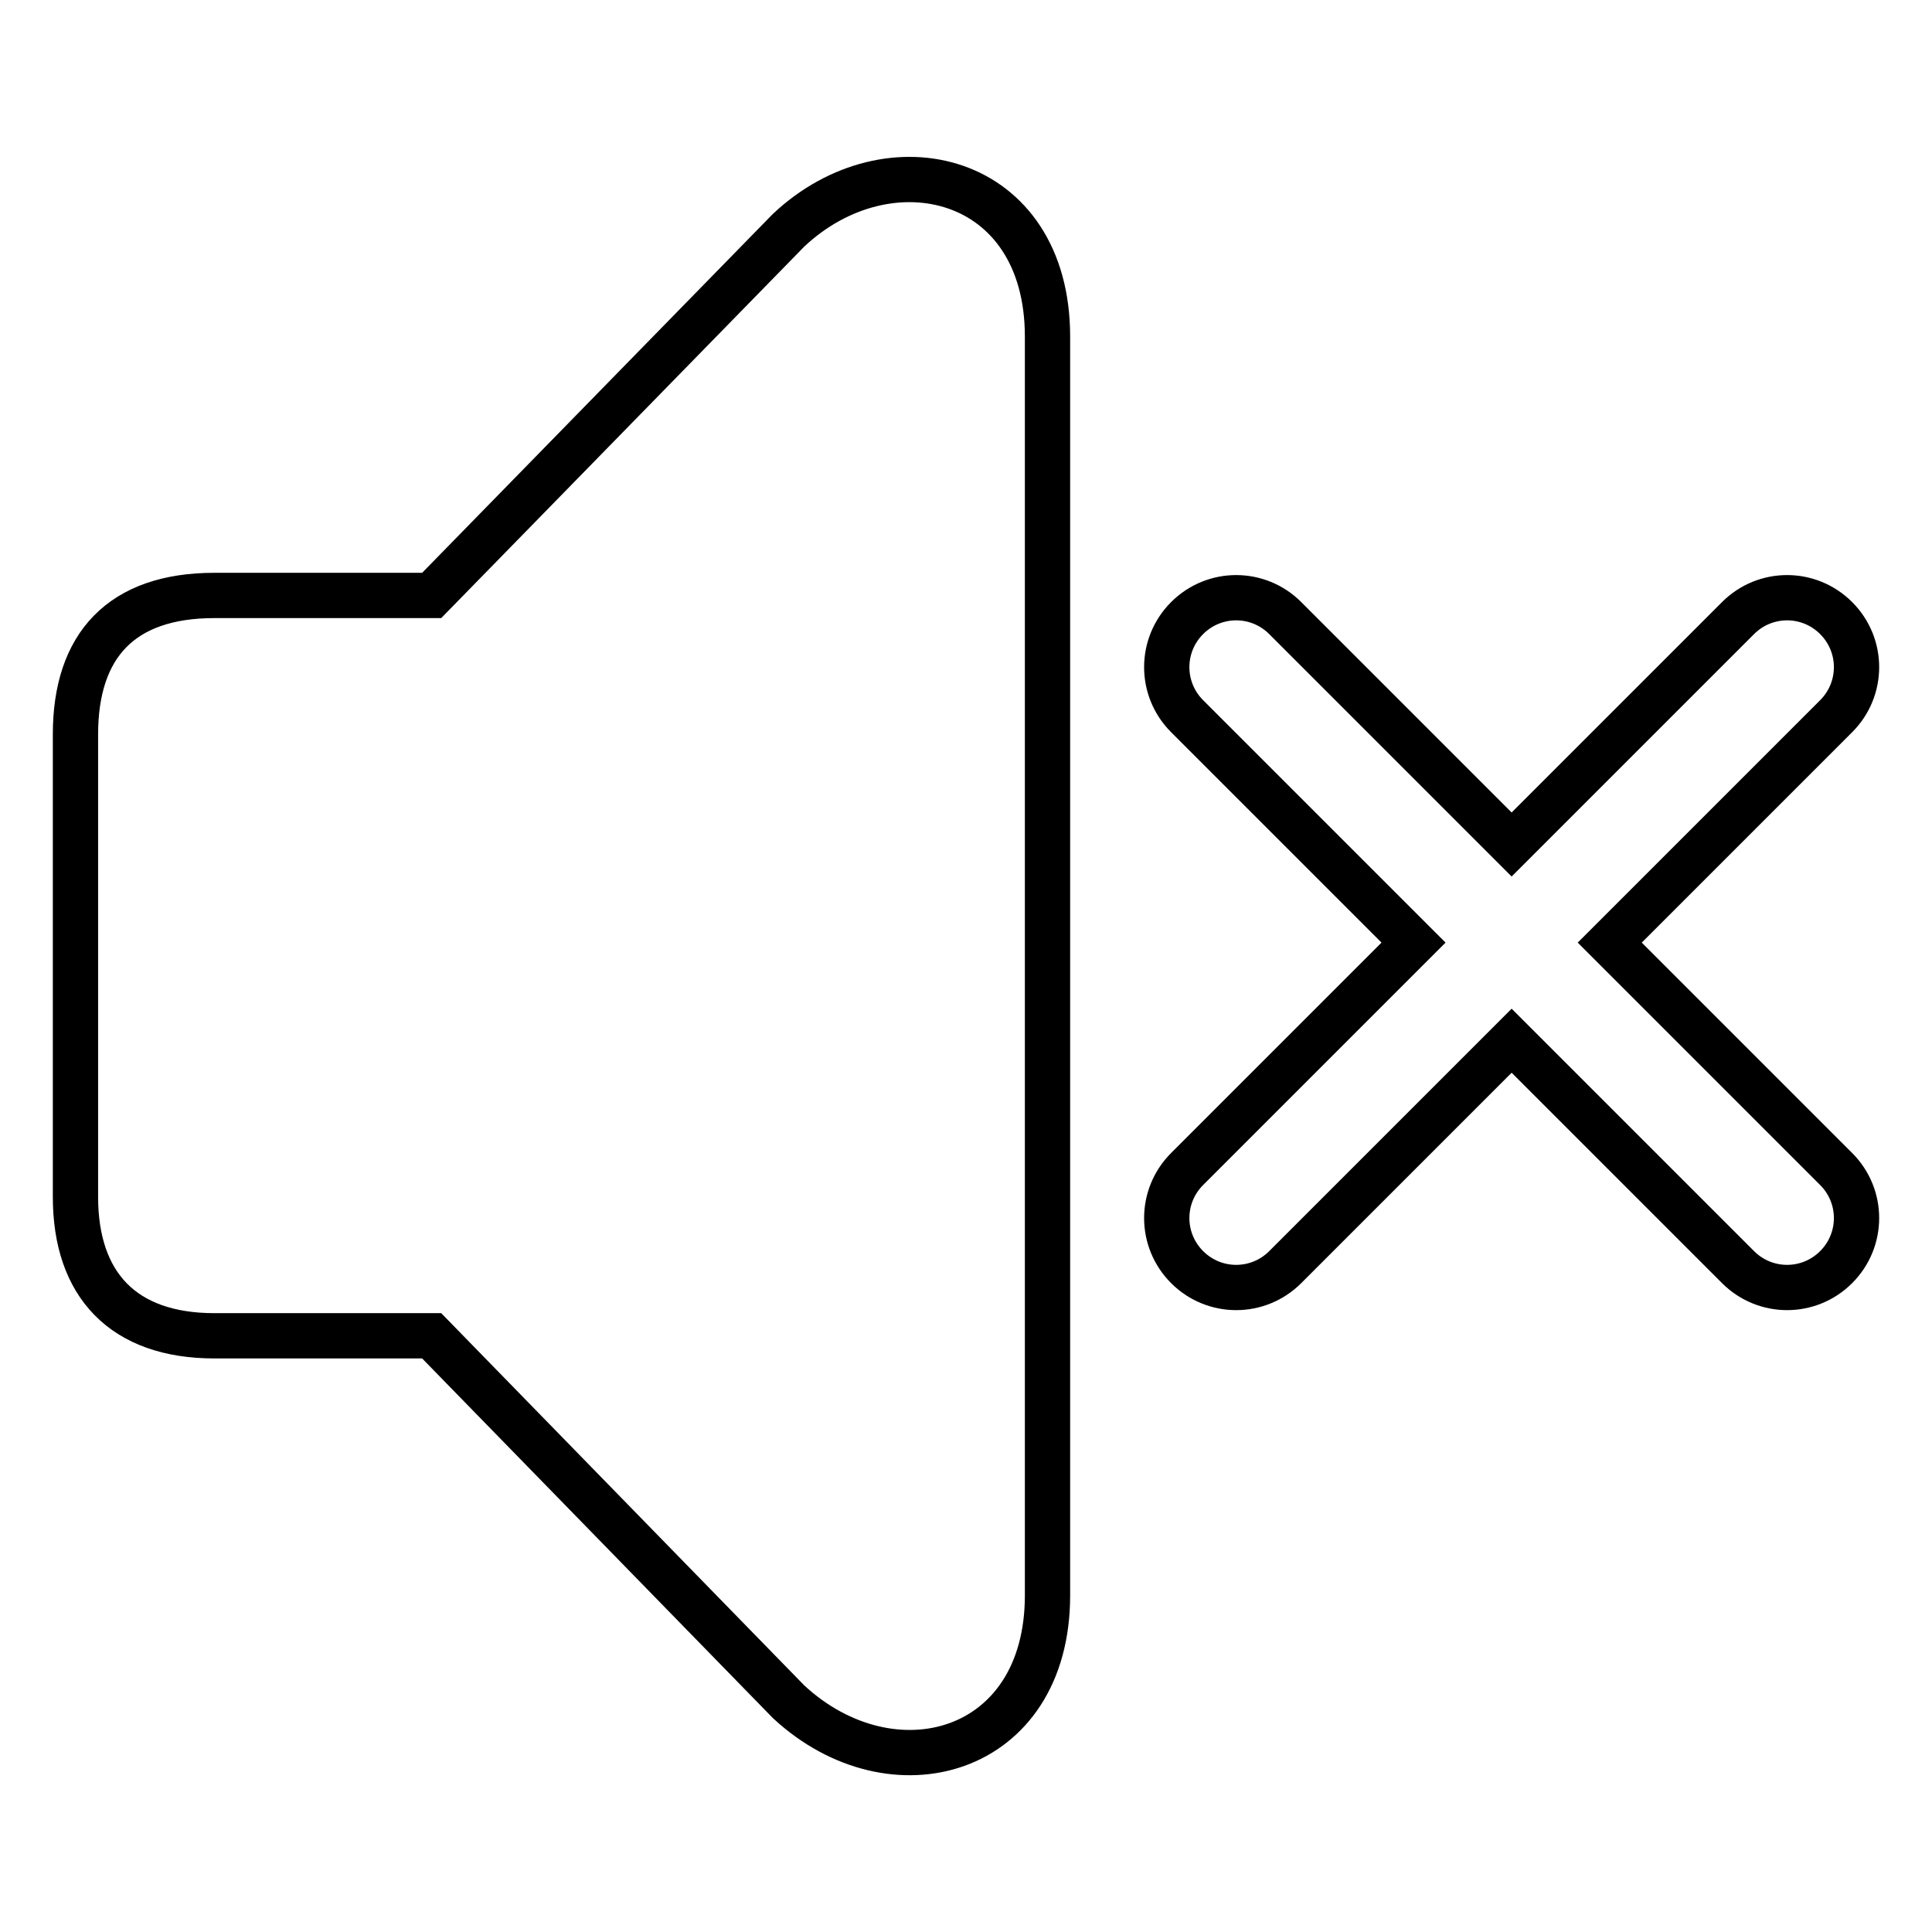
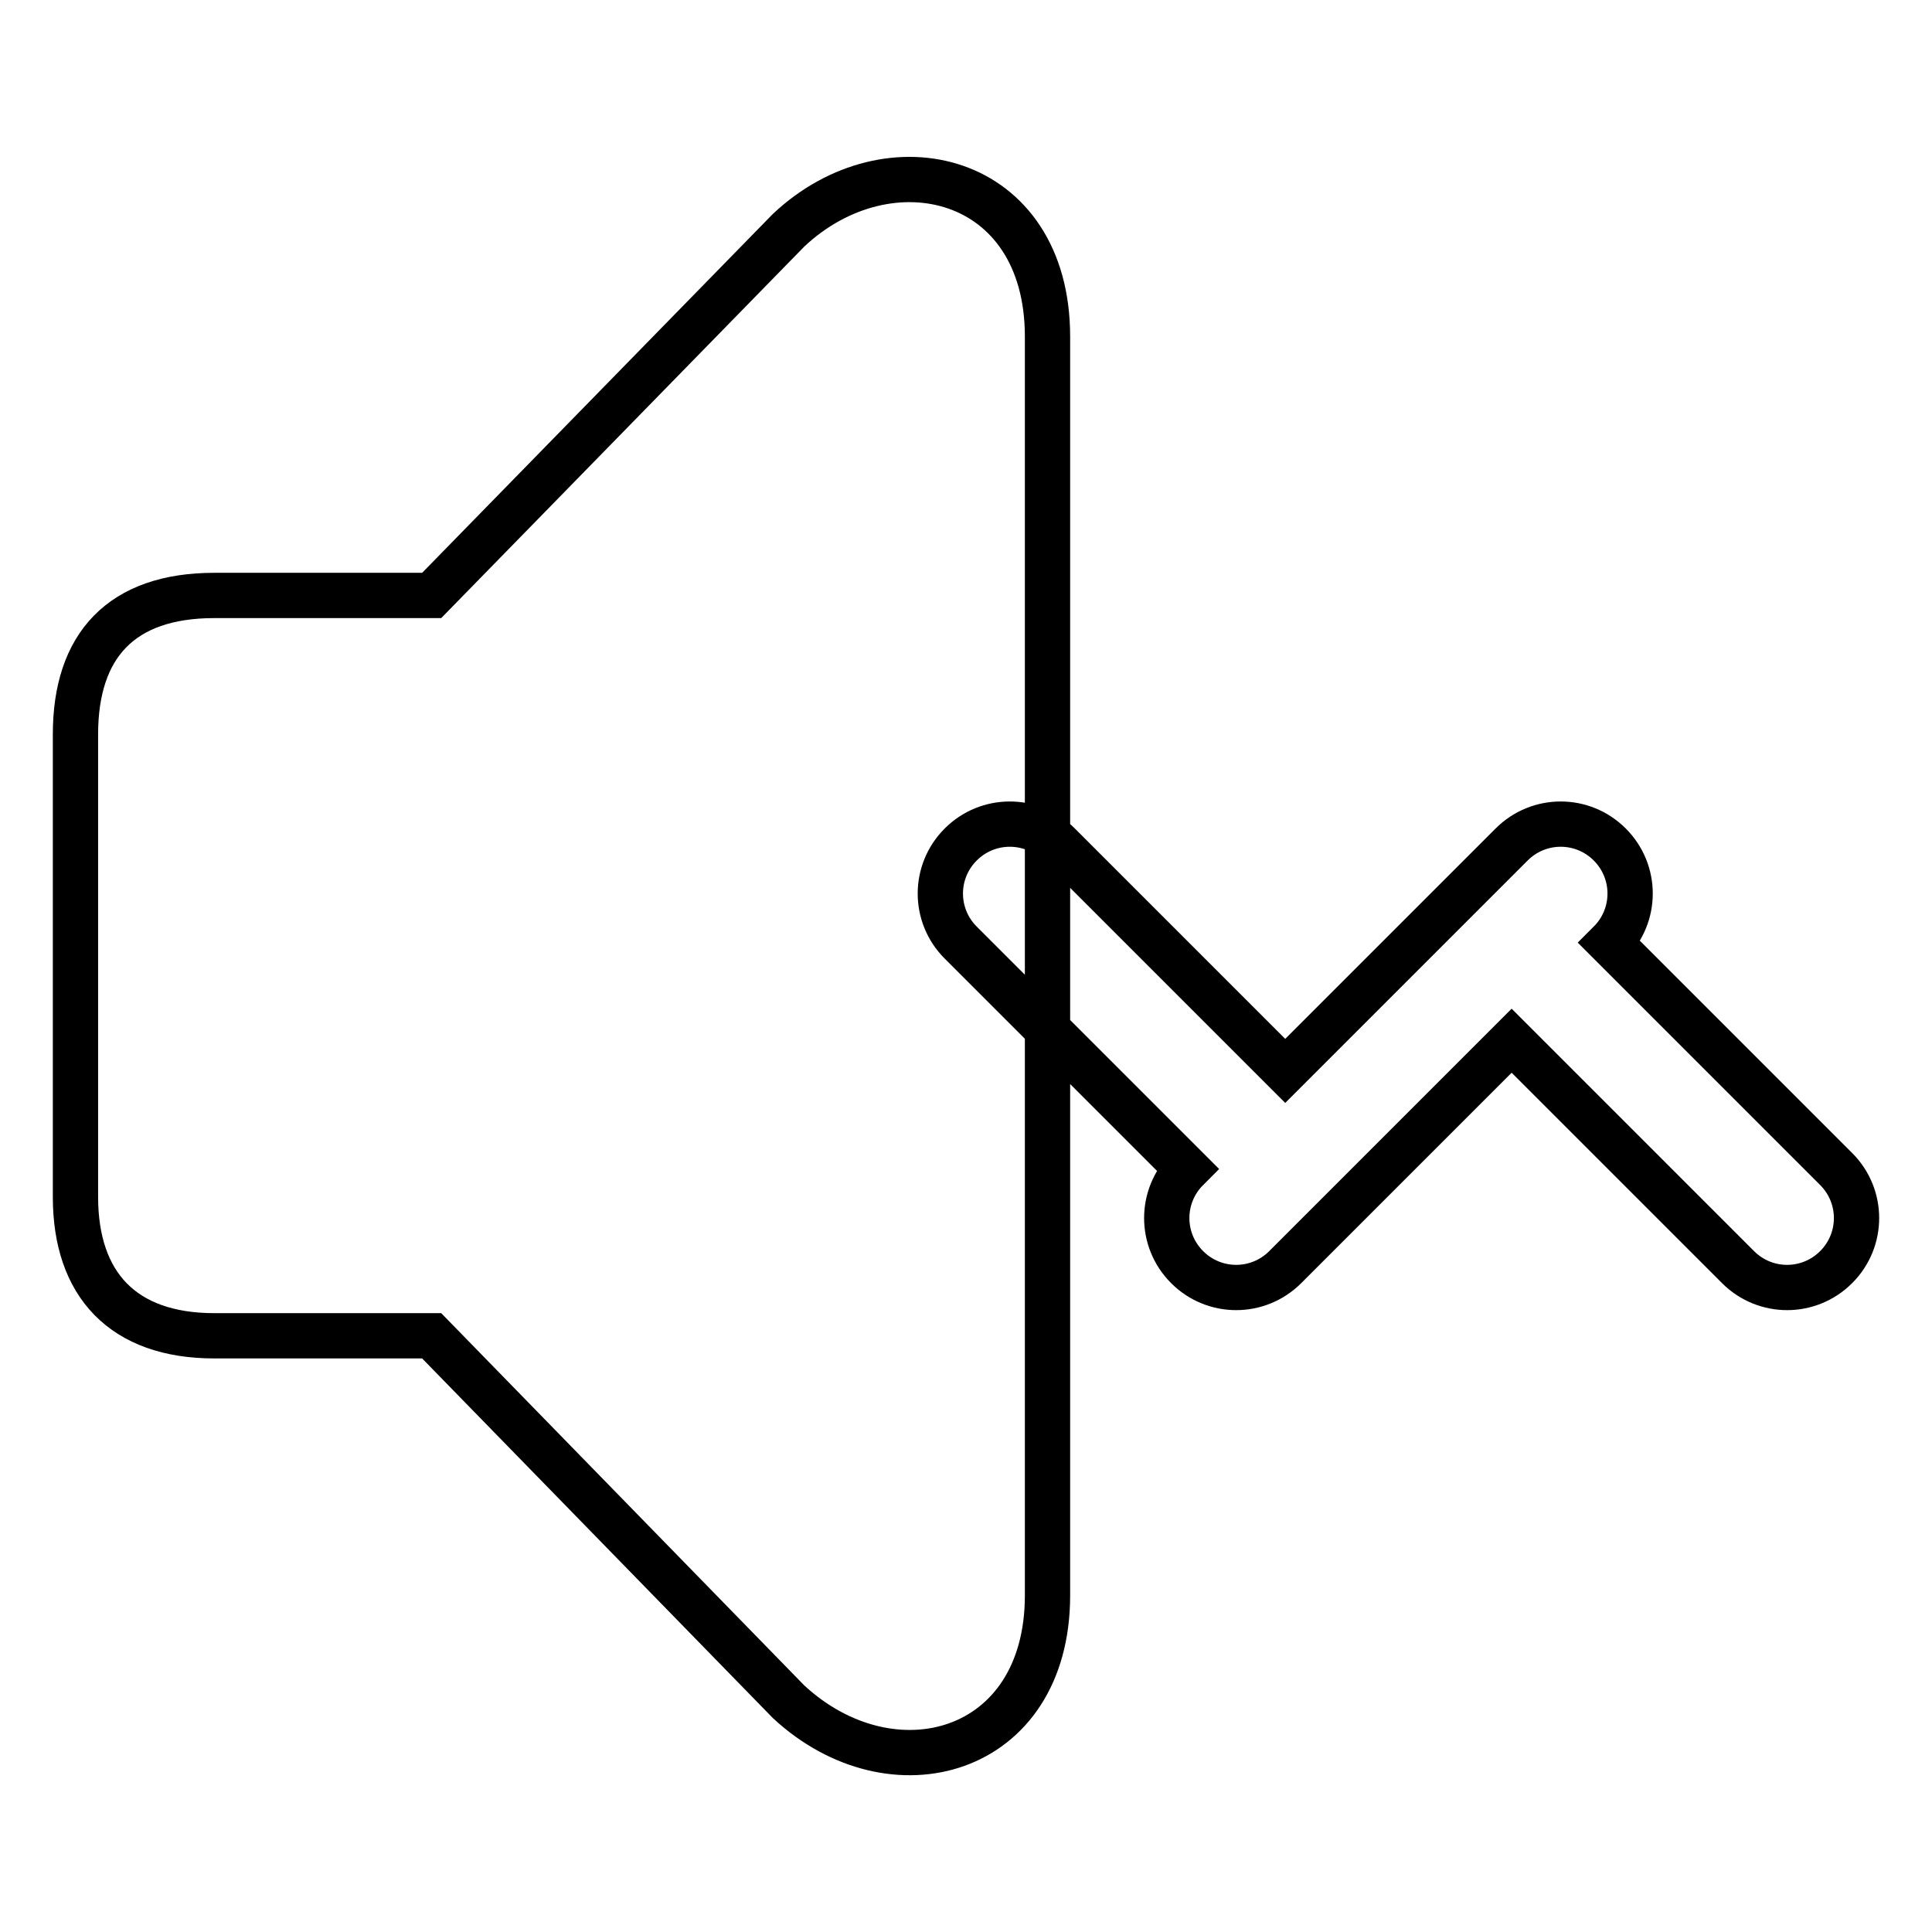
<svg xmlns="http://www.w3.org/2000/svg" version="1.1" x="0px" y="0px" viewBox="0 0 256 256" enable-background="new 0 0 256 256" xml:space="preserve">
  <g>
    <g>
-       <path stroke-width="6" fill-opacity="0" stroke="#000000" d="M213.3,124.9l30,30c3.6,3.6,3.6,9.4,0,13c-3.6,3.6-9.4,3.6-13,0l-30-30l-30,30c-3.6,3.6-9.4,3.6-13,0c-3.6-3.6-3.6-9.4,0-13l30-30l-30-30c-3.6-3.6-3.6-9.4,0-13c3.6-3.6,9.4-3.6,13,0l30,30l30-30c3.6-3.6,9.4-3.6,13,0c3.6,3.6,3.6,9.4,0,13L213.3,124.9z M104.5,225.5L57.2,177H28.4c-12.1,0-18.4-6.8-18.4-18.4V97.3c0-11.8,6.1-18.4,18.4-18.4h28.8l47.3-48.4c13.3-12.5,34.3-7.4,34.3,14.1v166.8C138.8,232.6,118.2,238.2,104.5,225.5z" />
+       <path stroke-width="6" fill-opacity="0" stroke="#000000" d="M213.3,124.9l30,30c3.6,3.6,3.6,9.4,0,13c-3.6,3.6-9.4,3.6-13,0l-30-30l-30,30c-3.6,3.6-9.4,3.6-13,0c-3.6-3.6-3.6-9.4,0-13l-30-30c-3.6-3.6-3.6-9.4,0-13c3.6-3.6,9.4-3.6,13,0l30,30l30-30c3.6-3.6,9.4-3.6,13,0c3.6,3.6,3.6,9.4,0,13L213.3,124.9z M104.5,225.5L57.2,177H28.4c-12.1,0-18.4-6.8-18.4-18.4V97.3c0-11.8,6.1-18.4,18.4-18.4h28.8l47.3-48.4c13.3-12.5,34.3-7.4,34.3,14.1v166.8C138.8,232.6,118.2,238.2,104.5,225.5z" />
    </g>
  </g>
</svg>